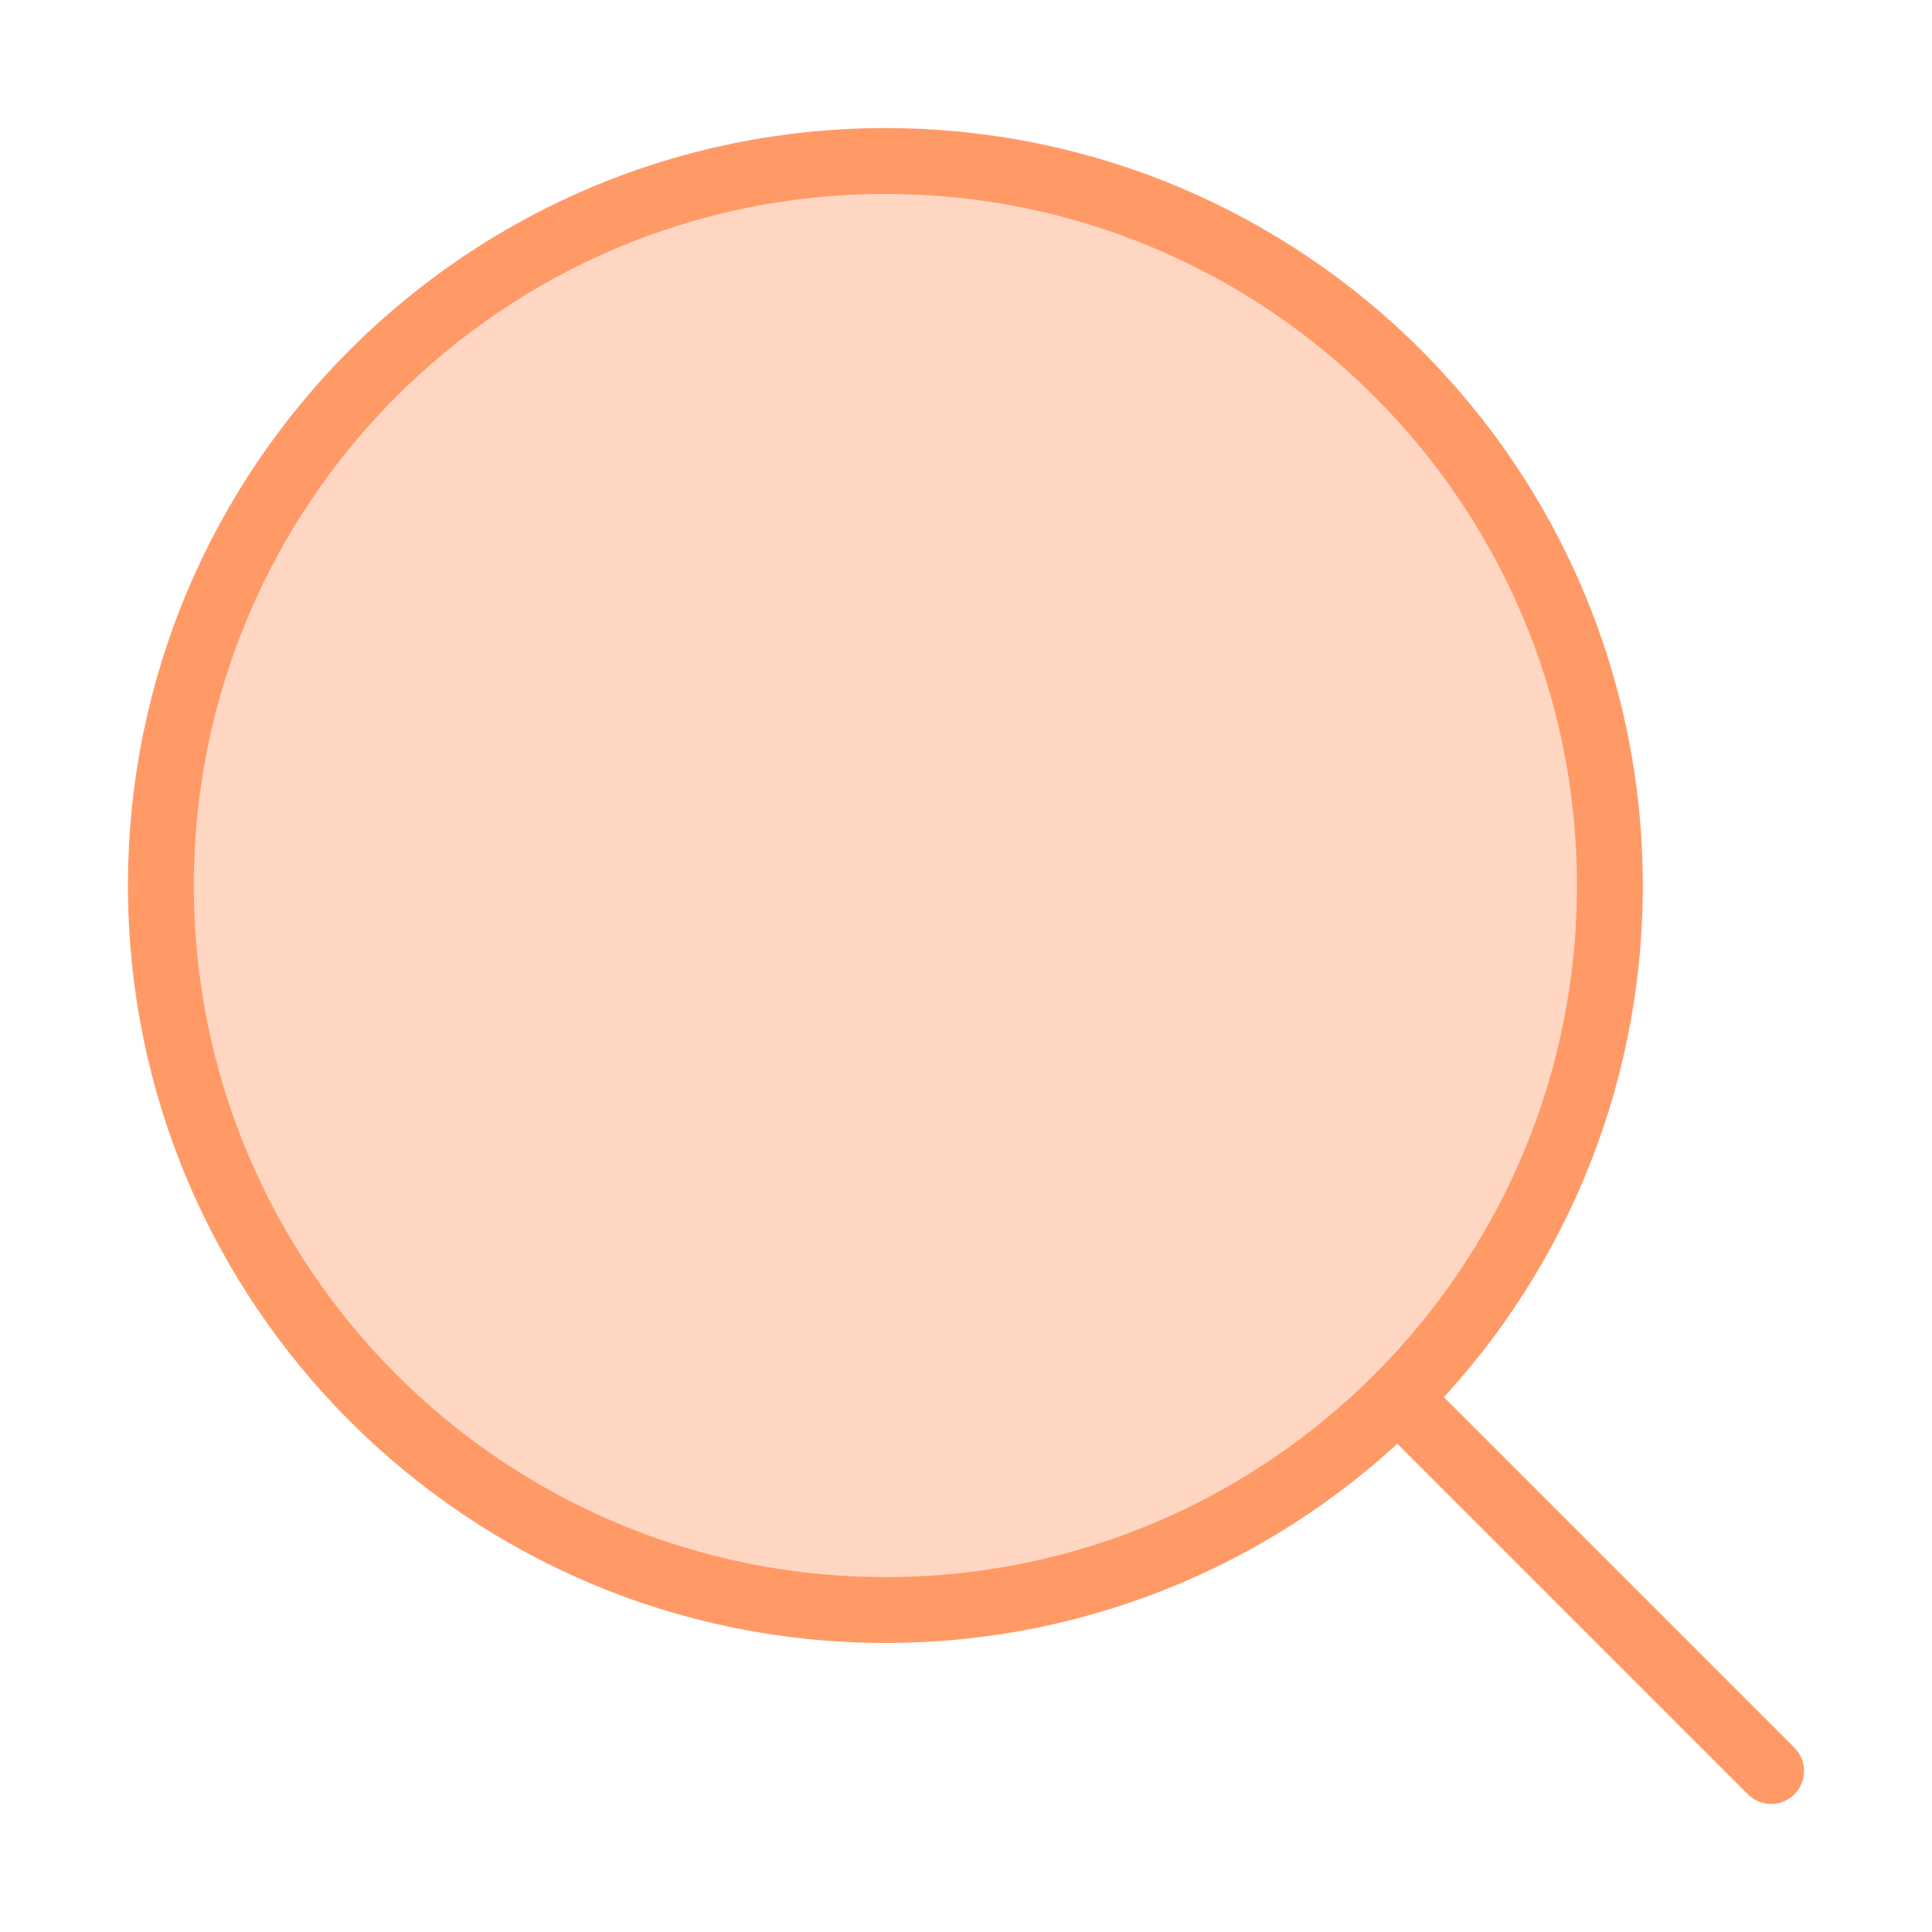
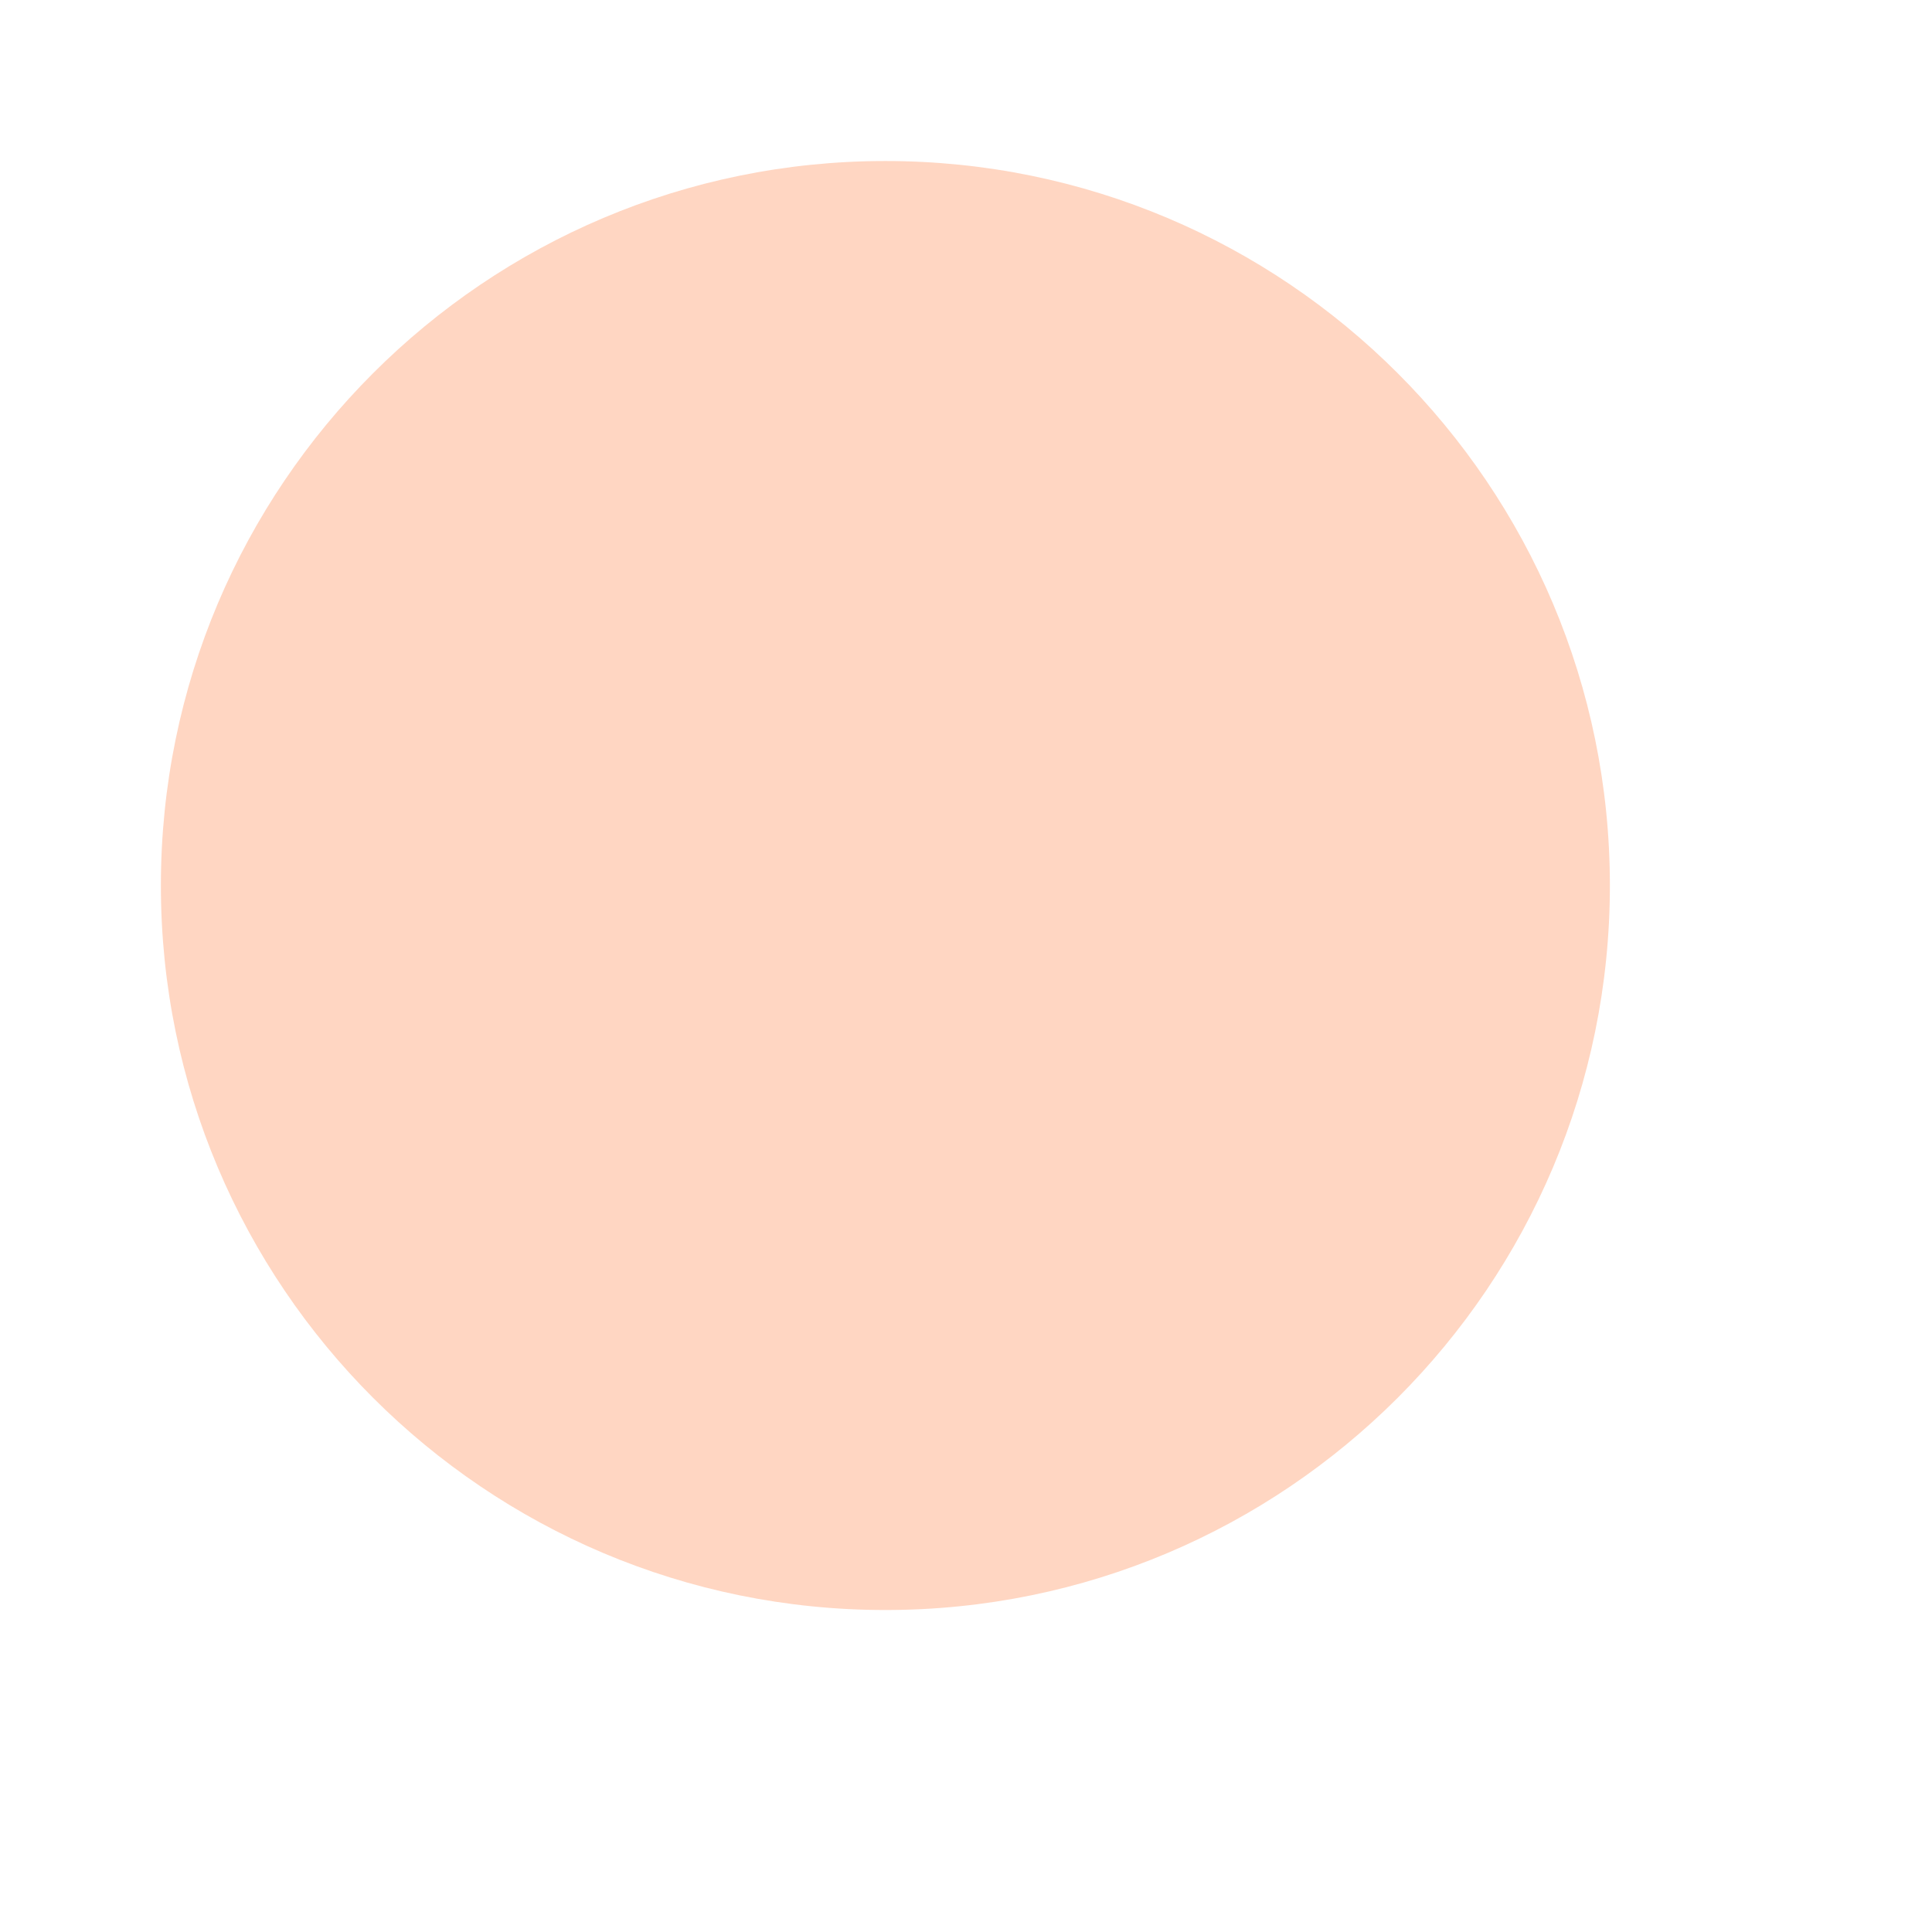
<svg xmlns="http://www.w3.org/2000/svg" width="44" height="44" fill="none">
-   <path stroke="#FF9A67" stroke-linecap="round" stroke-linejoin="round" stroke-width="1.5" d="m32.086 32.083 8.25 8.25" />
  <path fill="#FF9A67" d="M36.664 20.167c0-9.113-7.387-16.5-16.5-16.5s-16.5 7.387-16.5 16.5 7.387 16.5 16.5 16.5 16.5-7.387 16.5-16.5" opacity=".4" />
-   <path stroke="#FF9A67" stroke-linejoin="round" stroke-width="1.5" d="M36.664 20.167c0-9.113-7.387-16.5-16.5-16.5s-16.5 7.387-16.5 16.5 7.387 16.5 16.5 16.5 16.5-7.387 16.5-16.5Z" />
</svg>